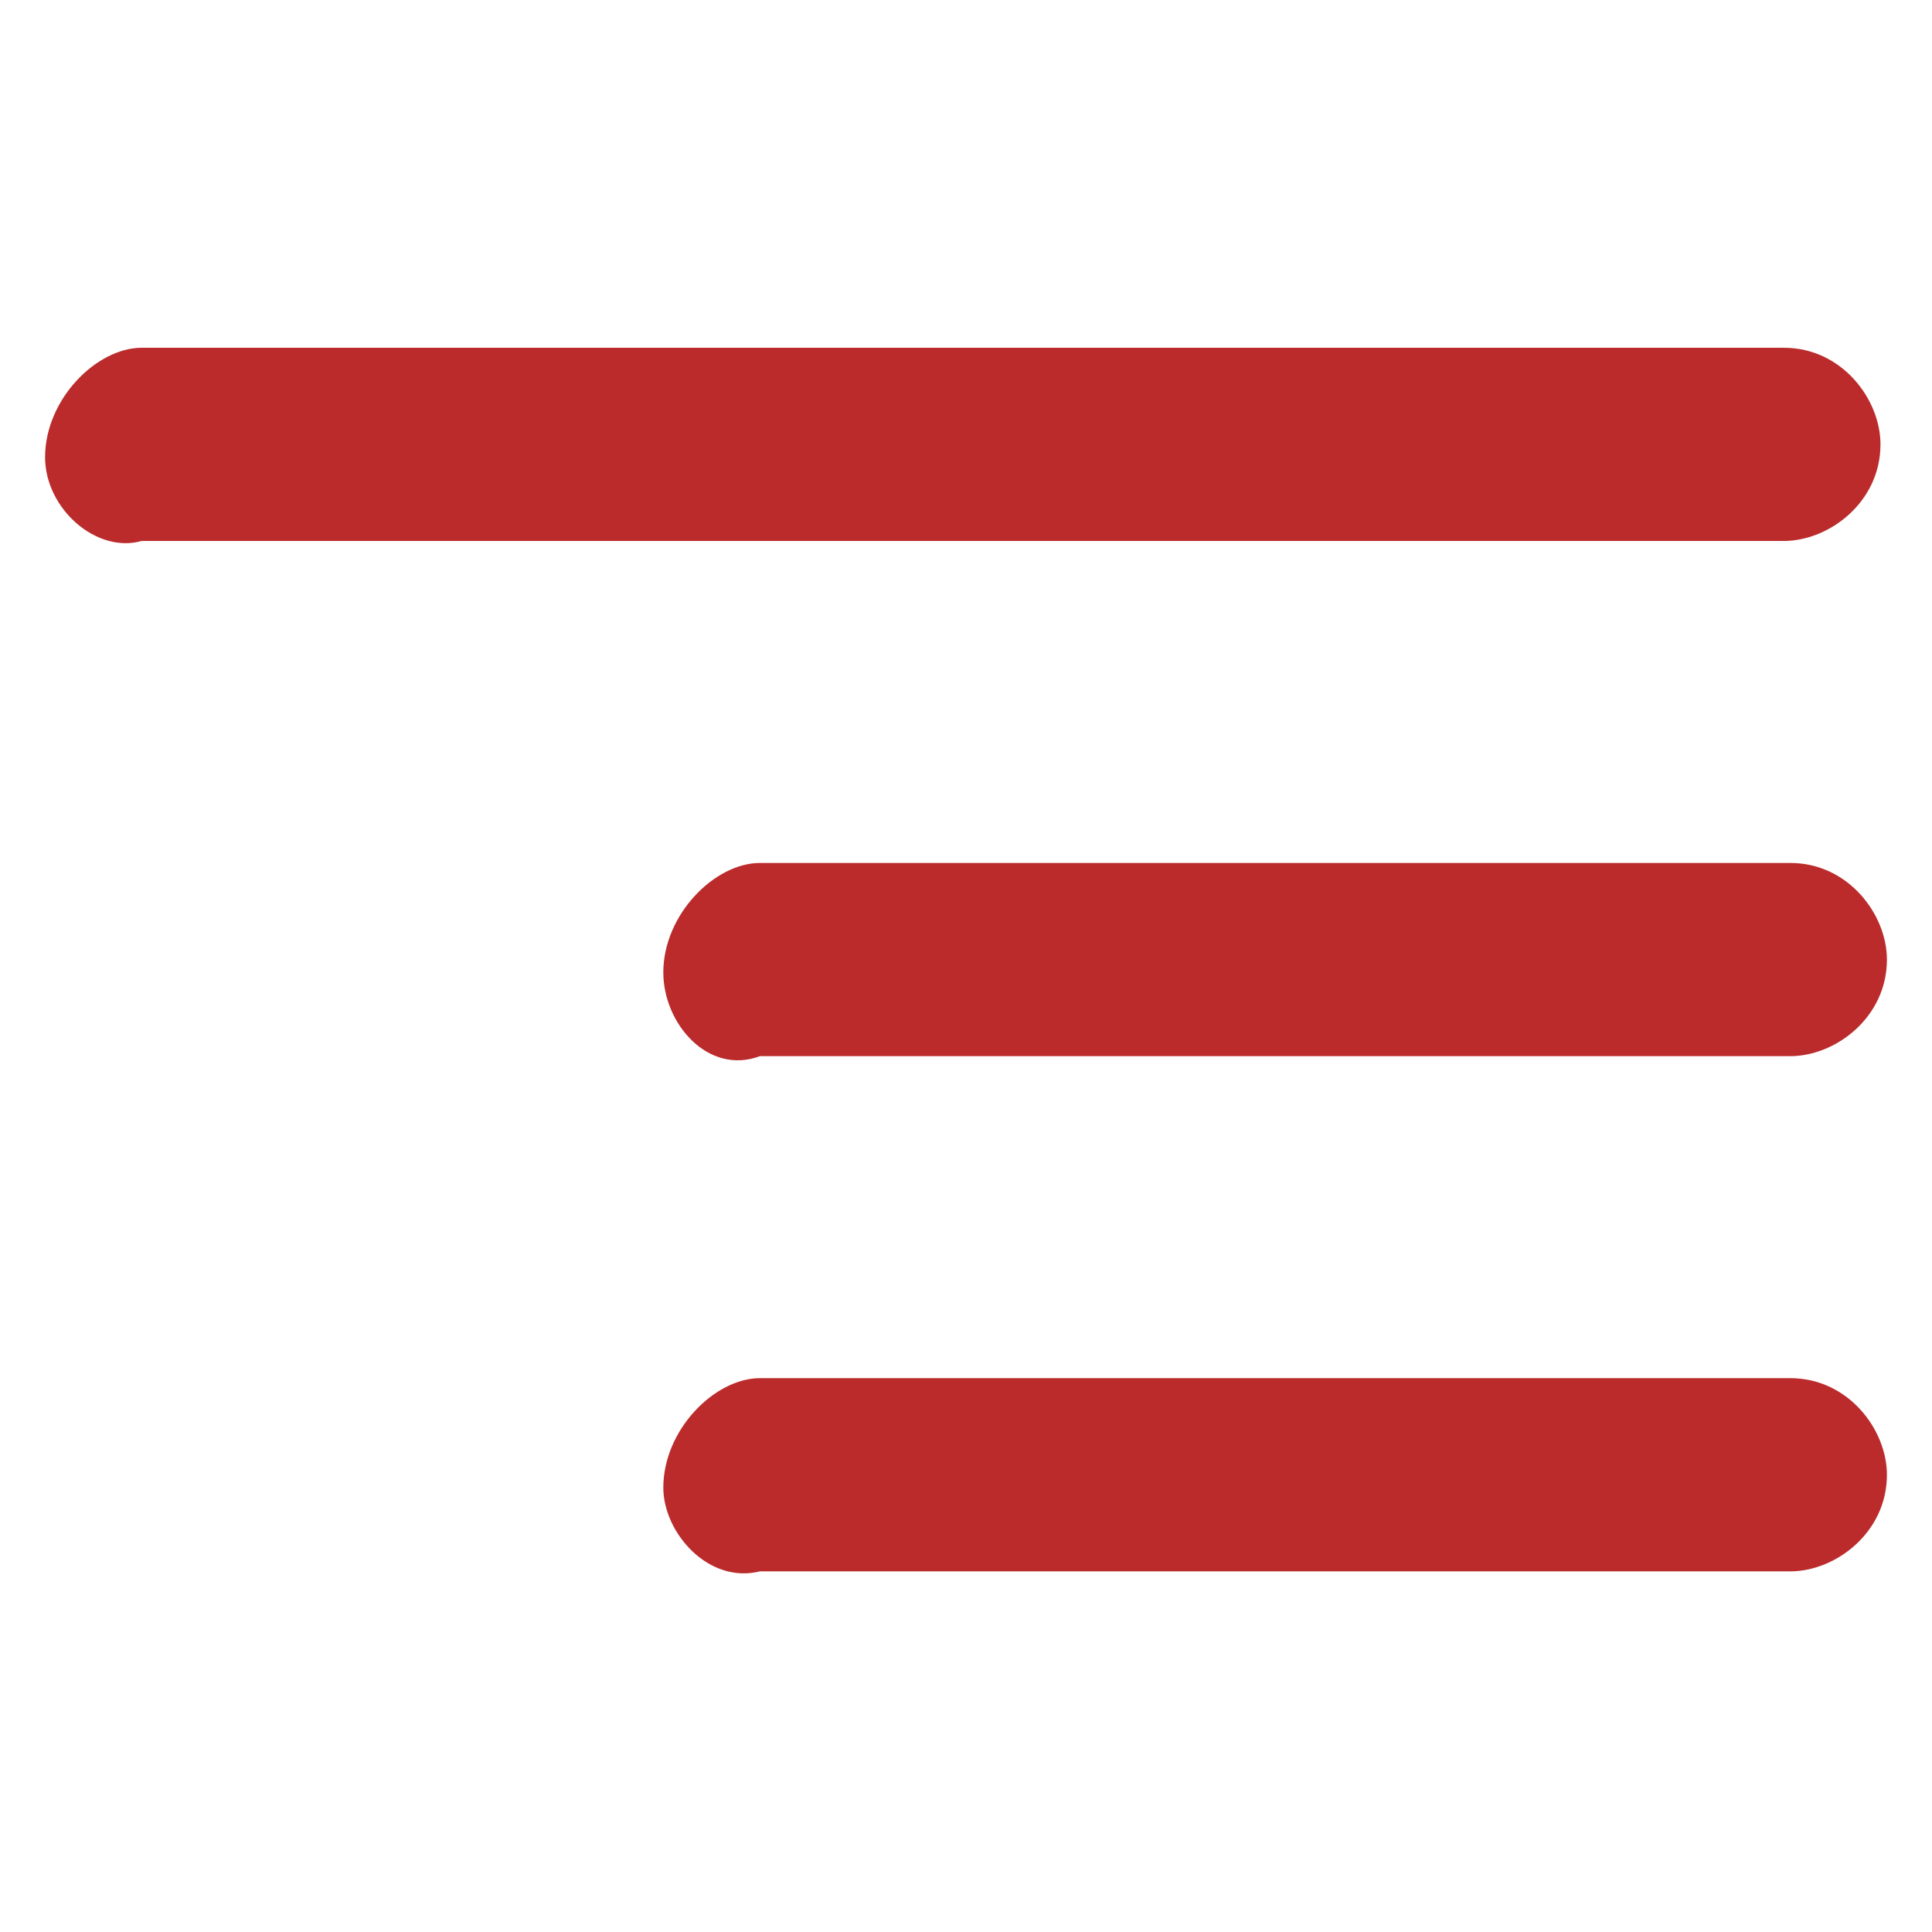
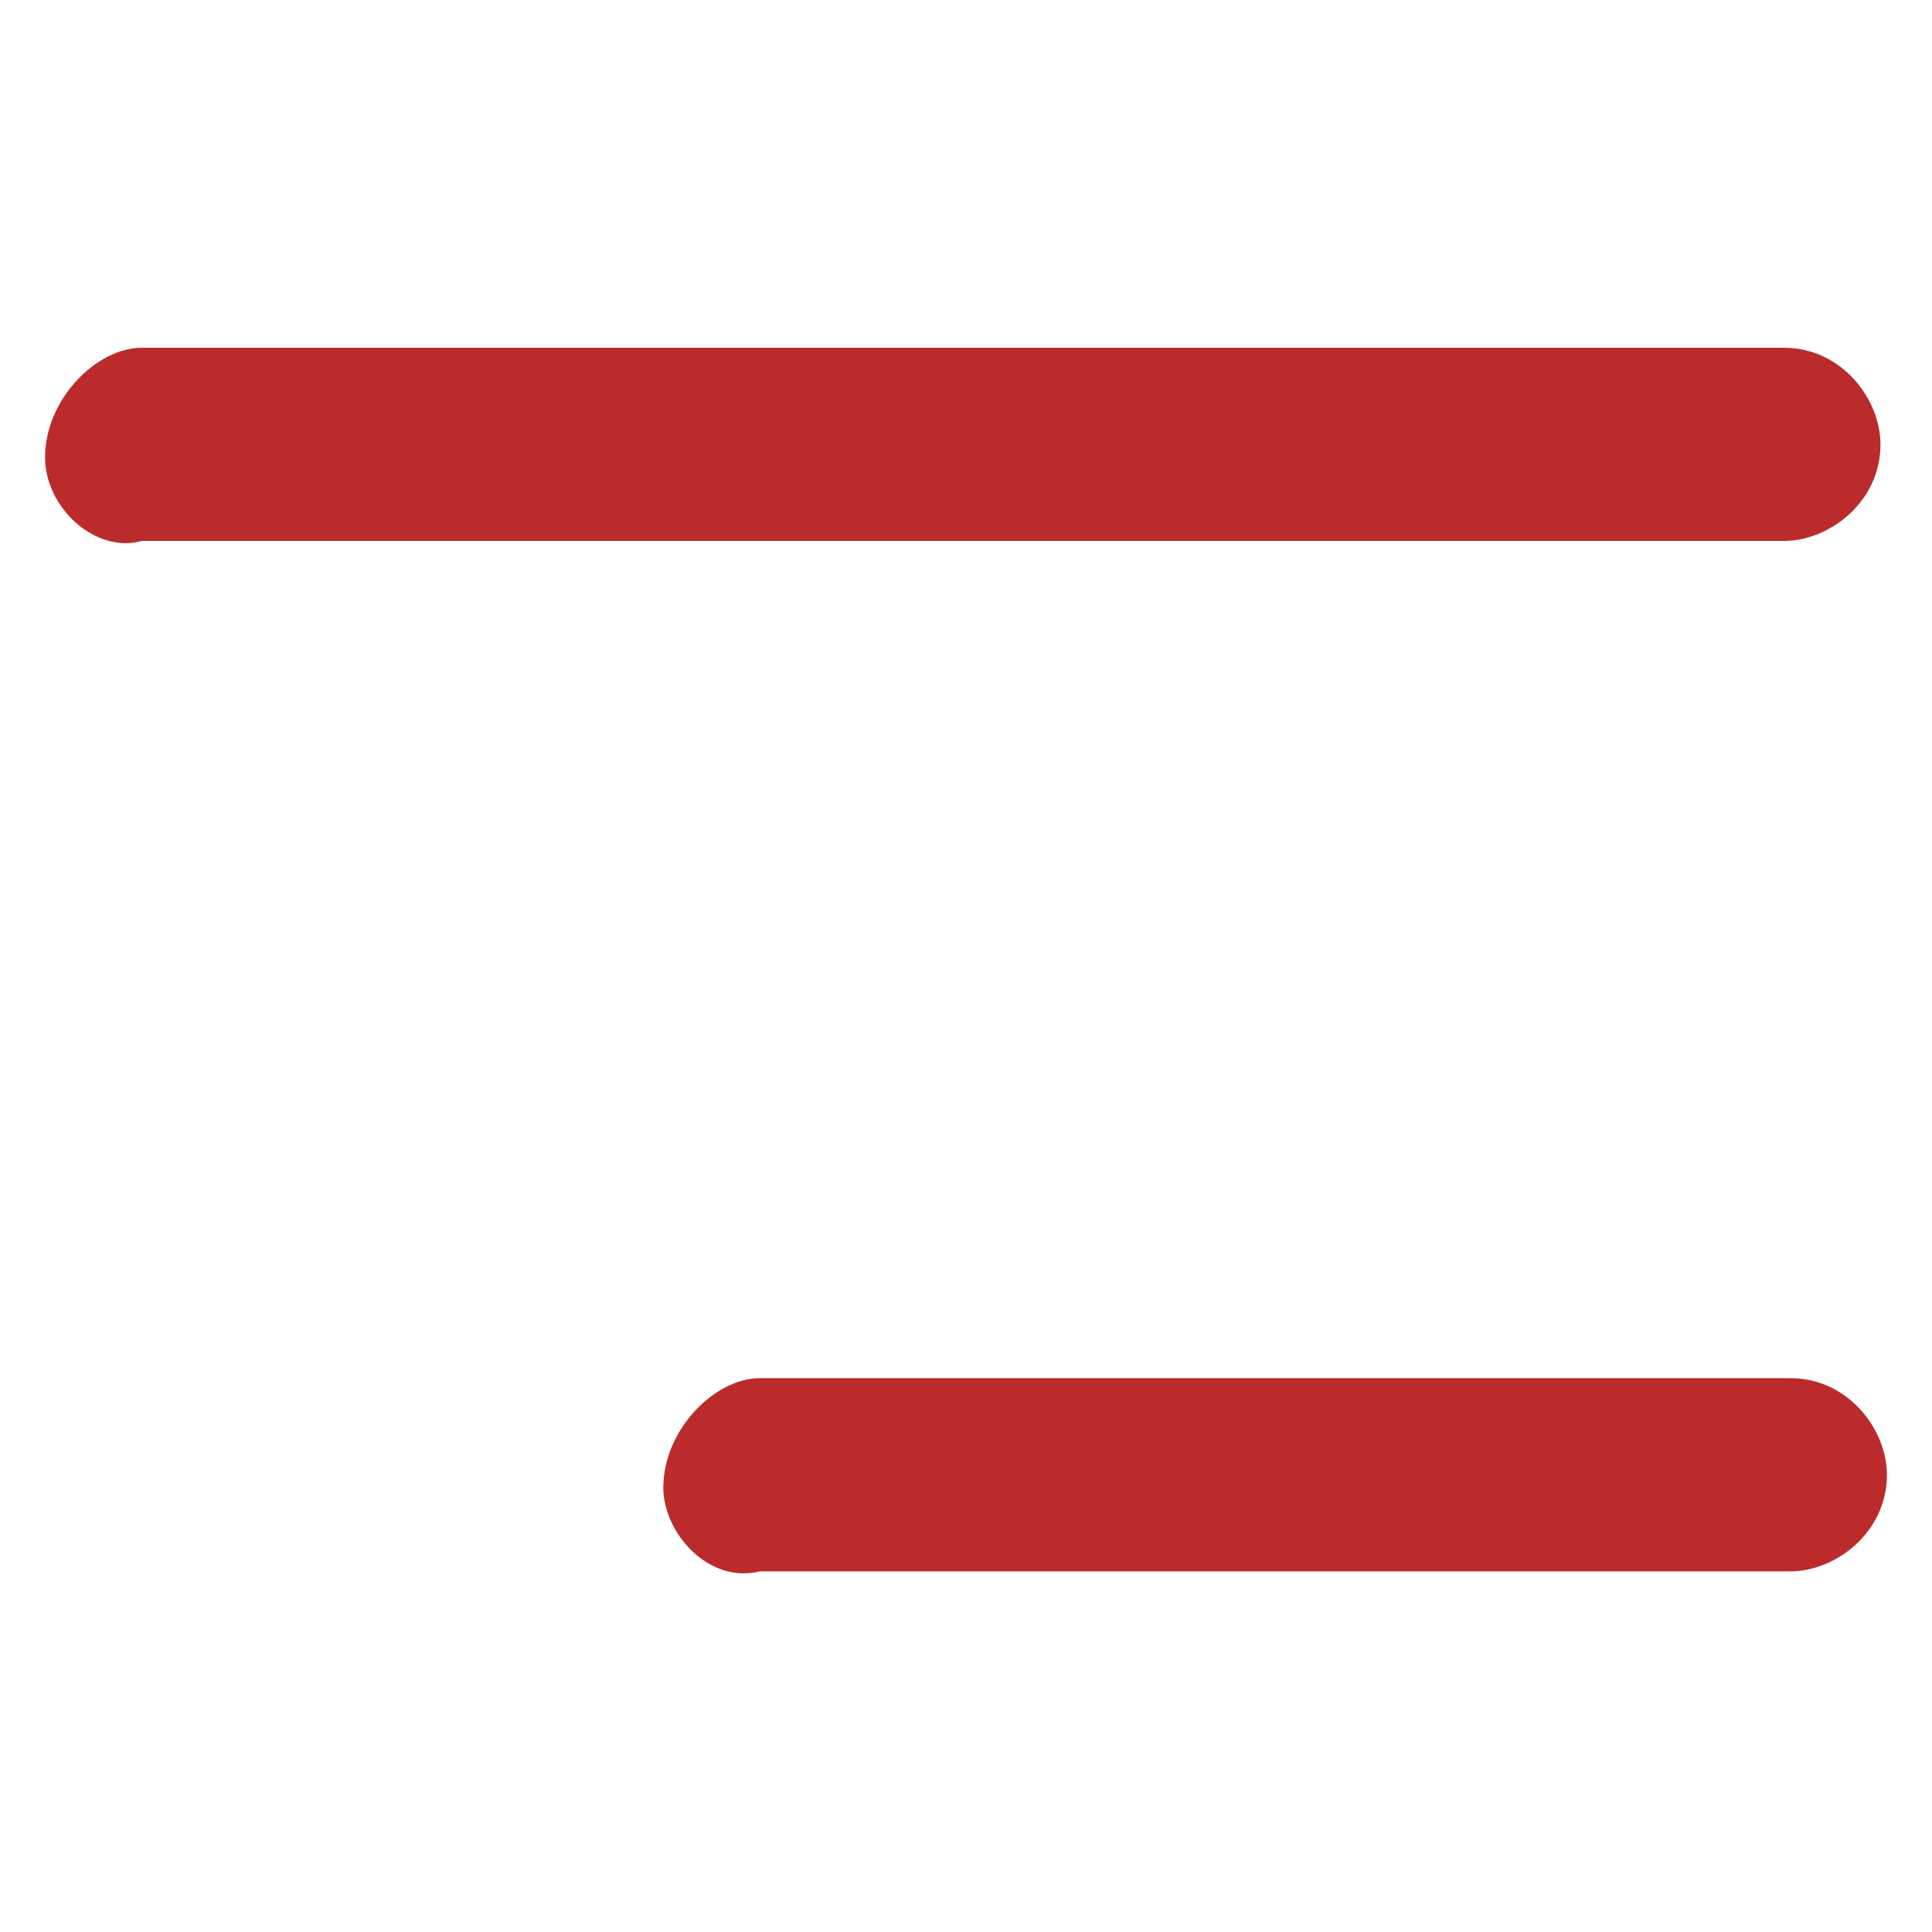
<svg xmlns="http://www.w3.org/2000/svg" version="1.1" id="Layer_1" x="0px" y="0px" viewBox="0 0 30 30" style="enable-background:new 0 0 30 30;" xml:space="preserve">
  <style type="text/css">
	.st0{fill:#BB2B2B;}
</style>
  <path class="st0" d="M10.3,23.1L10.3,23.1c0-0.9,0.8-1.7,1.5-1.7h16c0.9,0,1.5,0.8,1.5,1.5l0,0c0,0.9-0.8,1.5-1.5,1.5h-16  C11,24.6,10.3,23.8,10.3,23.1z" />
-   <path class="st0" d="M10.3,15.1L10.3,15.1c0-0.9,0.8-1.7,1.5-1.7h16c0.9,0,1.5,0.8,1.5,1.5l0,0c0,0.9-0.8,1.5-1.5,1.5h-16  C11,16.7,10.3,15.9,10.3,15.1z" />
  <path class="st0" d="M0.7,7.1L0.7,7.1c0-0.9,0.8-1.7,1.5-1.7h25.5c0.9,0,1.5,0.8,1.5,1.5l0,0c0,0.9-0.8,1.5-1.5,1.5H2.2  C1.5,8.6,0.7,7.9,0.7,7.1z" />
</svg>